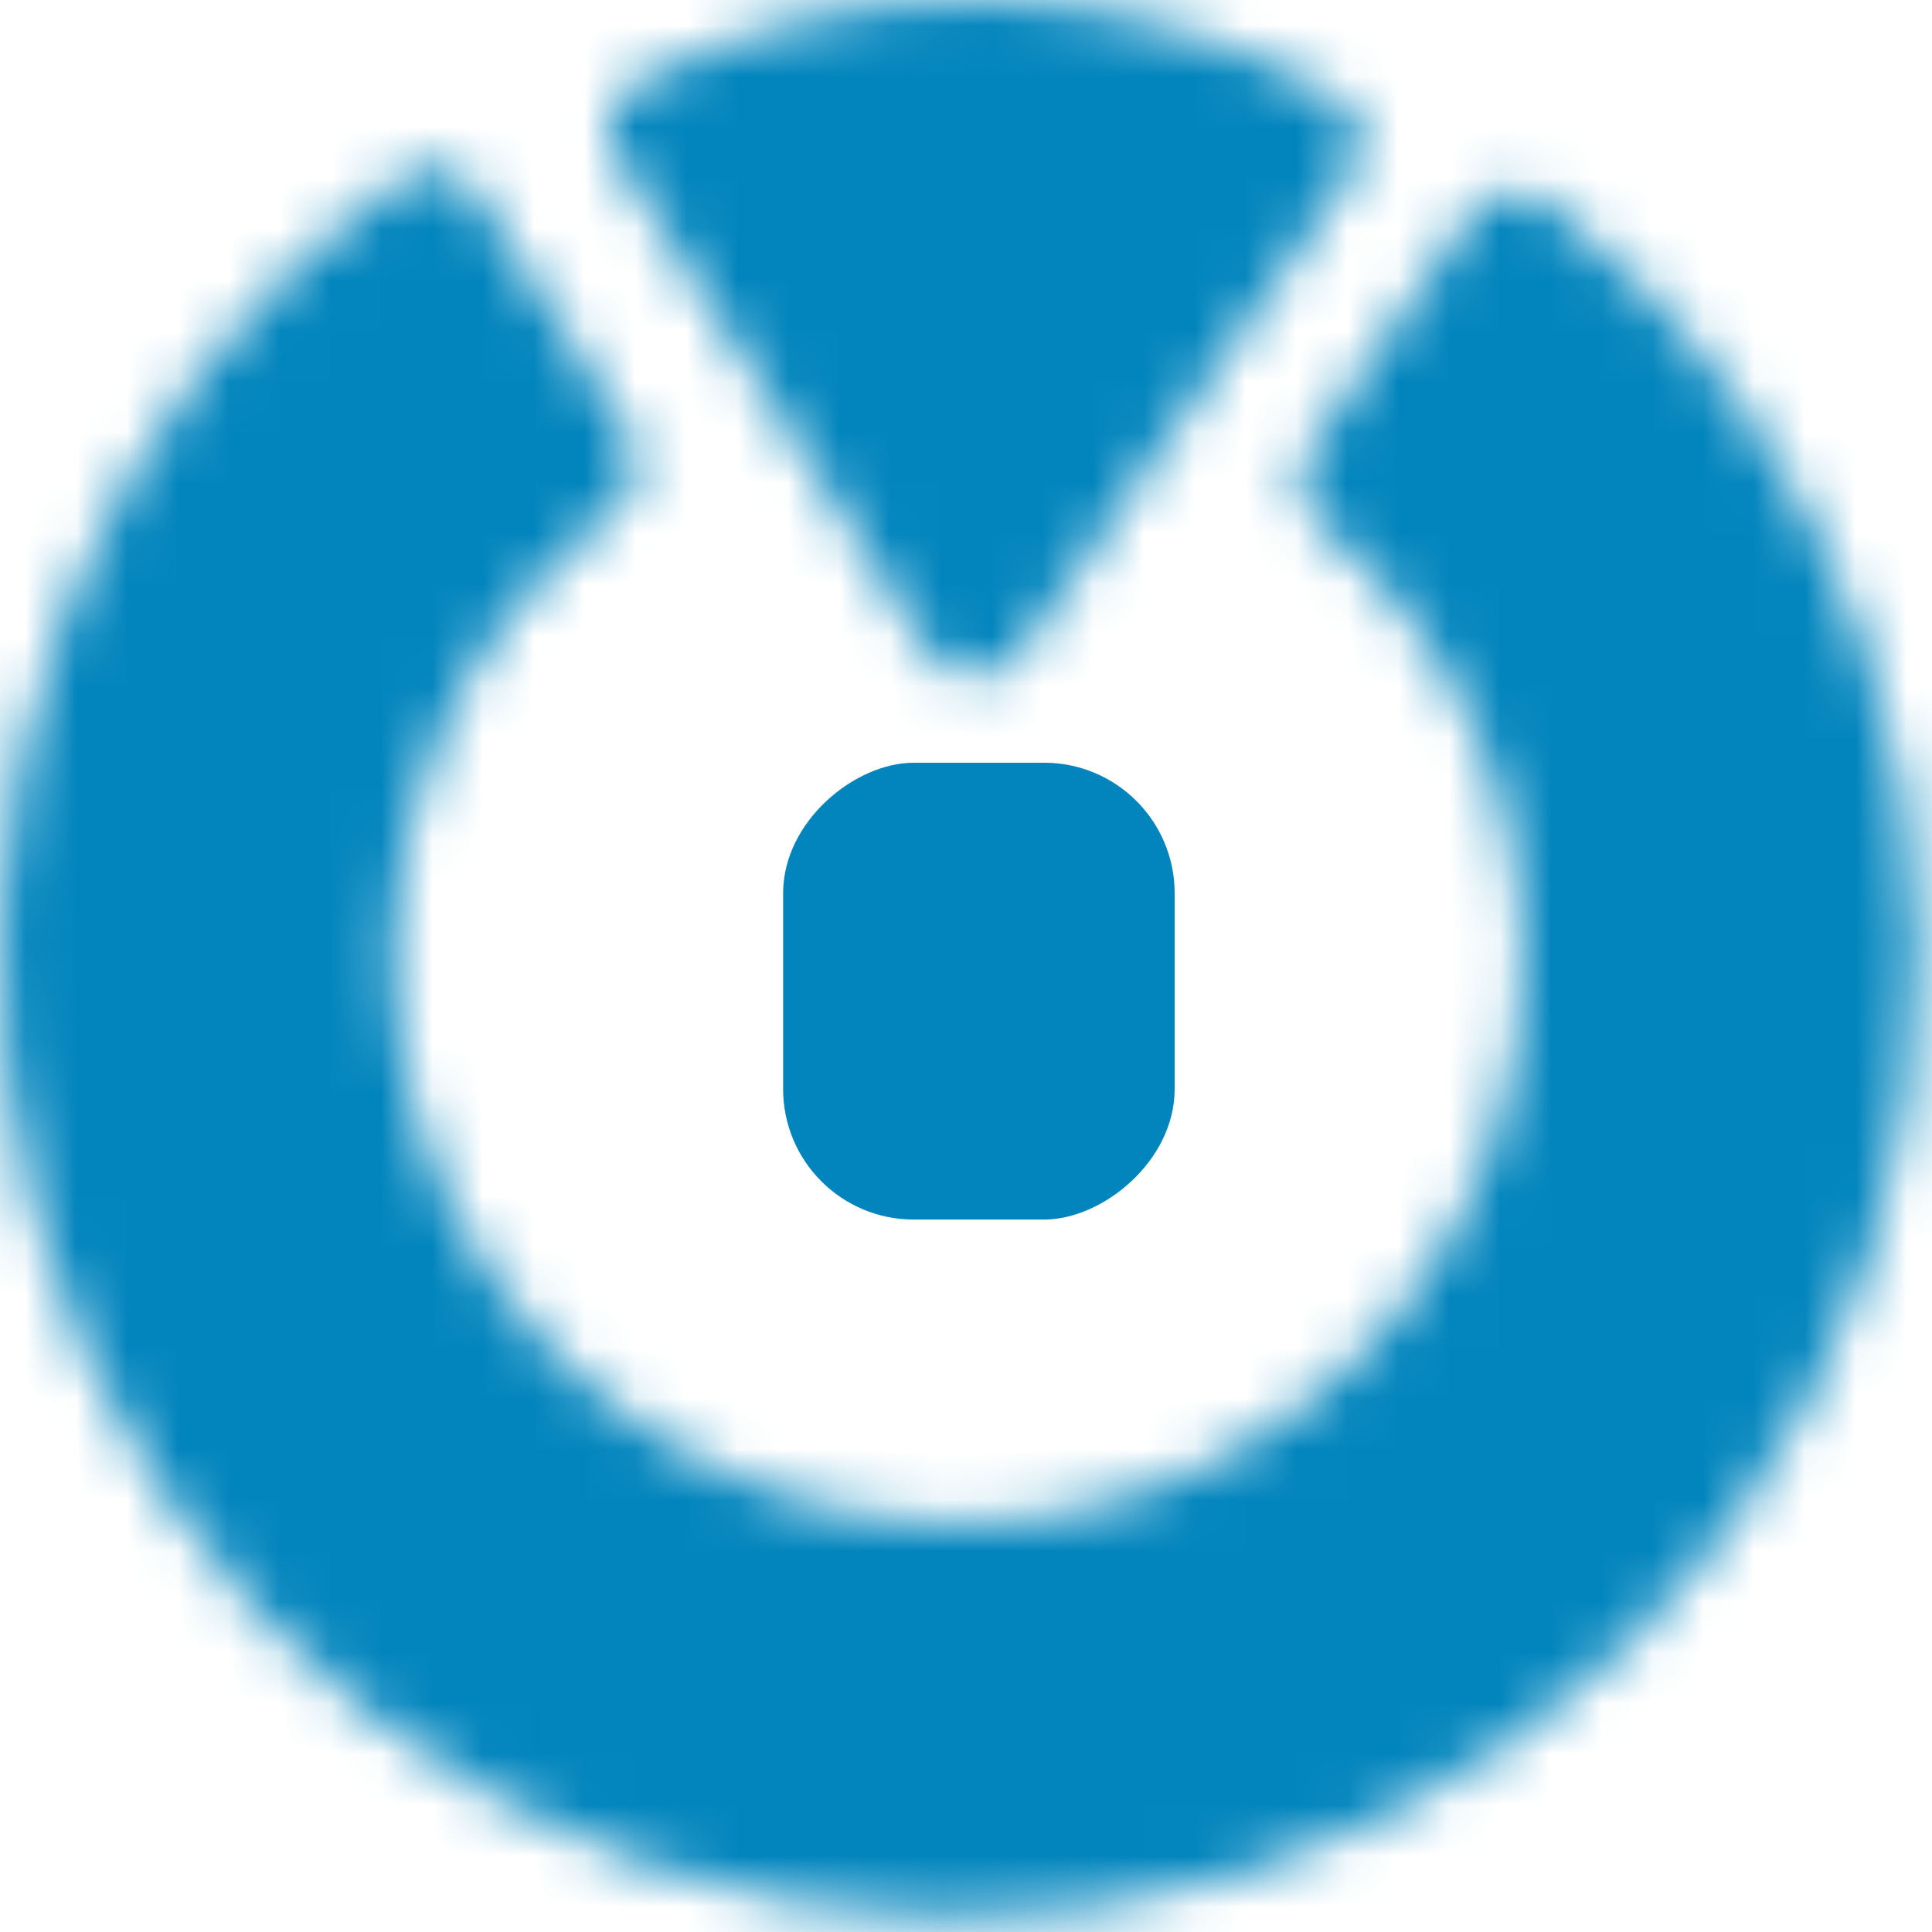
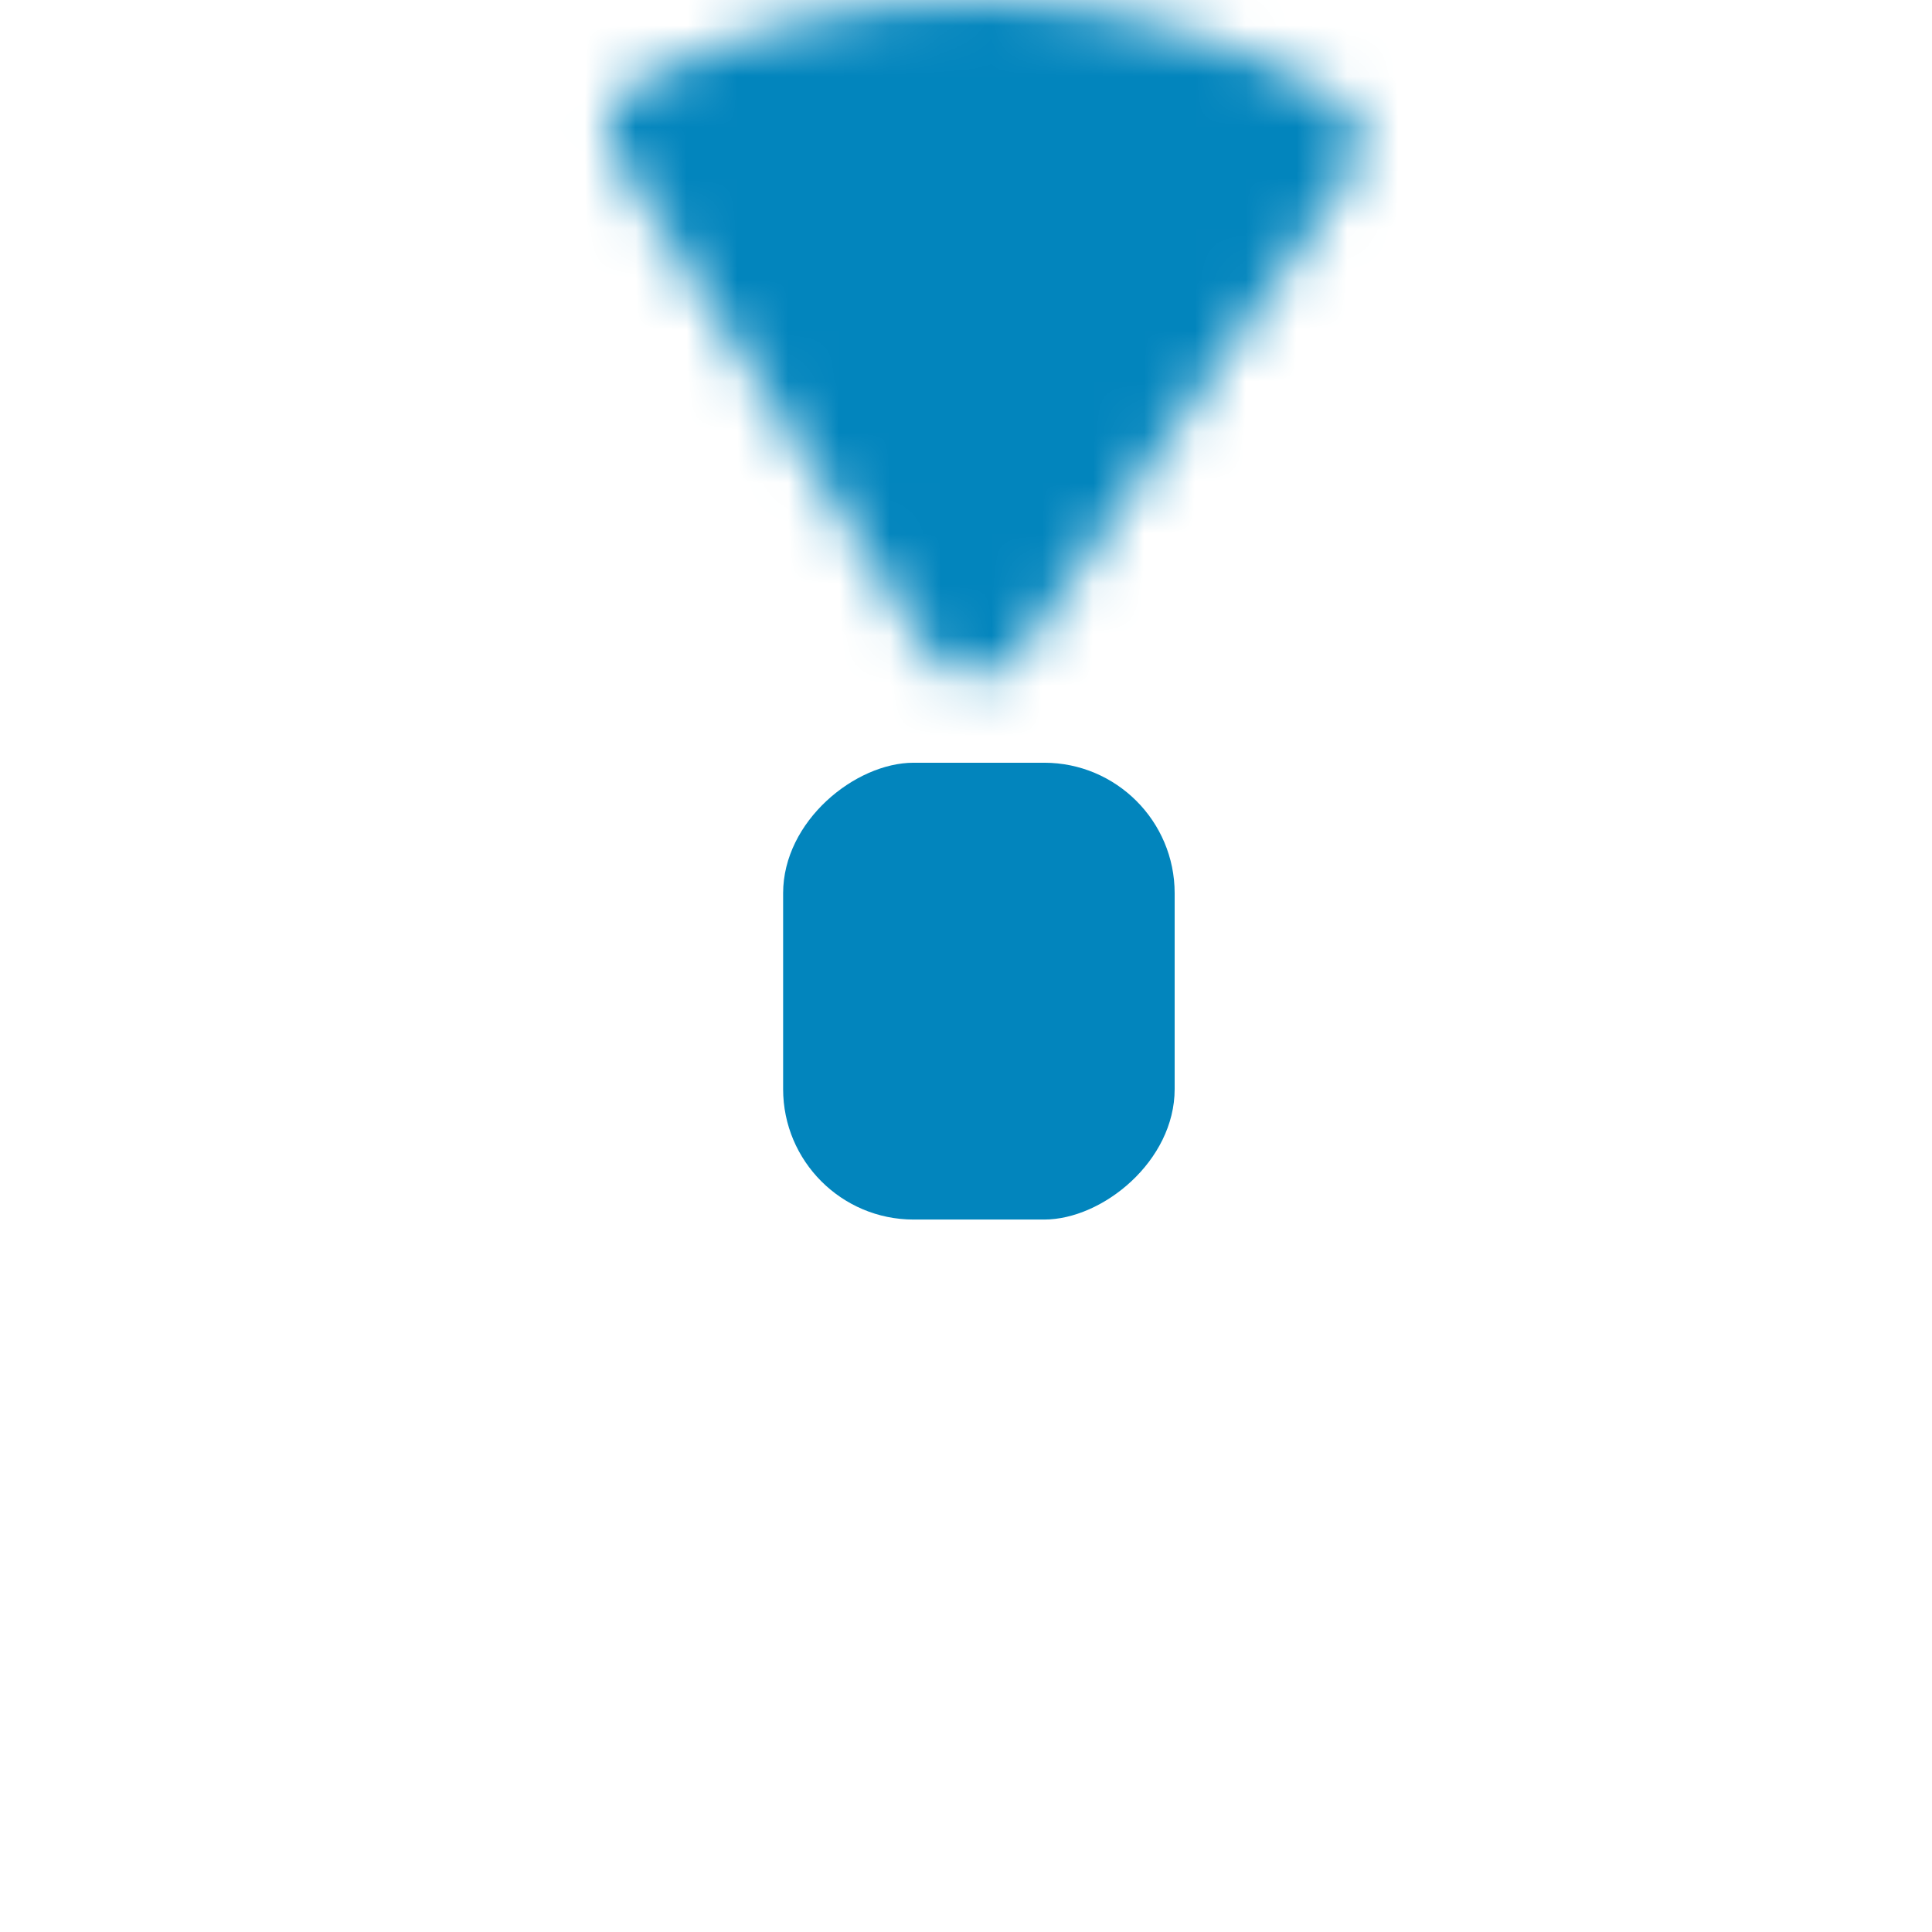
<svg xmlns="http://www.w3.org/2000/svg" width="38" height="38" viewBox="0 0 38 38" fill="none">
  <mask id="path-1-inside-1_4959_75586" fill="white">
-     <path d="M28.93 4.229C29.272 3.732 29.955 3.604 30.431 3.975C33.331 6.231 35.514 9.291 36.702 12.784C38.008 16.623 38.041 20.781 36.796 24.64C35.552 28.499 33.096 31.854 29.794 34.207C26.492 36.56 22.519 37.786 18.465 37.703C14.411 37.619 10.492 36.231 7.289 33.744C4.087 31.257 1.772 27.803 0.687 23.896C-0.398 19.989 -0.194 15.837 1.269 12.055C2.599 8.613 4.907 5.646 7.897 3.511C8.388 3.16 9.065 3.316 9.387 3.827L12.35 8.53C12.671 9.041 12.514 9.711 12.038 10.082C10.45 11.315 9.222 12.96 8.492 14.848C7.631 17.076 7.51 19.523 8.149 21.825C8.788 24.127 10.153 26.162 12.04 27.627C13.927 29.093 16.236 29.91 18.624 29.96C21.013 30.009 23.354 29.287 25.299 27.9C27.245 26.514 28.692 24.537 29.425 22.263C30.159 19.989 30.139 17.54 29.37 15.277C28.718 13.362 27.559 11.667 26.024 10.37C25.563 9.98 25.433 9.303 25.776 8.806L28.93 4.229Z" />
-   </mask>
+     </mask>
  <path d="M28.93 4.229C29.272 3.732 29.955 3.604 30.431 3.975C33.331 6.231 35.514 9.291 36.702 12.784C38.008 16.623 38.041 20.781 36.796 24.64C35.552 28.499 33.096 31.854 29.794 34.207C26.492 36.56 22.519 37.786 18.465 37.703C14.411 37.619 10.492 36.231 7.289 33.744C4.087 31.257 1.772 27.803 0.687 23.896C-0.398 19.989 -0.194 15.837 1.269 12.055C2.599 8.613 4.907 5.646 7.897 3.511C8.388 3.16 9.065 3.316 9.387 3.827L12.35 8.53C12.671 9.041 12.514 9.711 12.038 10.082C10.45 11.315 9.222 12.96 8.492 14.848C7.631 17.076 7.51 19.523 8.149 21.825C8.788 24.127 10.153 26.162 12.04 27.627C13.927 29.093 16.236 29.91 18.624 29.96C21.013 30.009 23.354 29.287 25.299 27.9C27.245 26.514 28.692 24.537 29.425 22.263C30.159 19.989 30.139 17.54 29.37 15.277C28.718 13.362 27.559 11.667 26.024 10.37C25.563 9.98 25.433 9.303 25.776 8.806L28.93 4.229Z" stroke="#0285BD" stroke-width="13.115" mask="url(#path-1-inside-1_4959_75586)" />
  <mask id="path-2-inside-2_4959_75586" fill="white">
    <path d="M26.567 3.408C26.91 2.911 26.786 2.226 26.264 1.923C24.187 0.716 21.832 0.052 19.419 0.003C17.005 -0.047 14.624 0.519 12.499 1.64C11.966 1.921 11.814 2.6 12.136 3.111L18.242 12.805C18.66 13.469 19.622 13.489 20.067 12.842L26.567 3.408Z" />
  </mask>
  <path d="M26.567 3.408C26.91 2.911 26.786 2.226 26.264 1.923C24.187 0.716 21.832 0.052 19.419 0.003C17.005 -0.047 14.624 0.519 12.499 1.64C11.966 1.921 11.814 2.6 12.136 3.111L18.242 12.805C18.66 13.469 19.622 13.489 20.067 12.842L26.567 3.408Z" fill="#D9D9D9" stroke="#0285BD" stroke-width="13.115" mask="url(#path-2-inside-2_4959_75586)" />
  <rect x="15.403" y="23.987" width="8.985" height="7.701" rx="2.567" transform="rotate(-90 15.403 23.987)" fill="#0285BD" />
</svg>